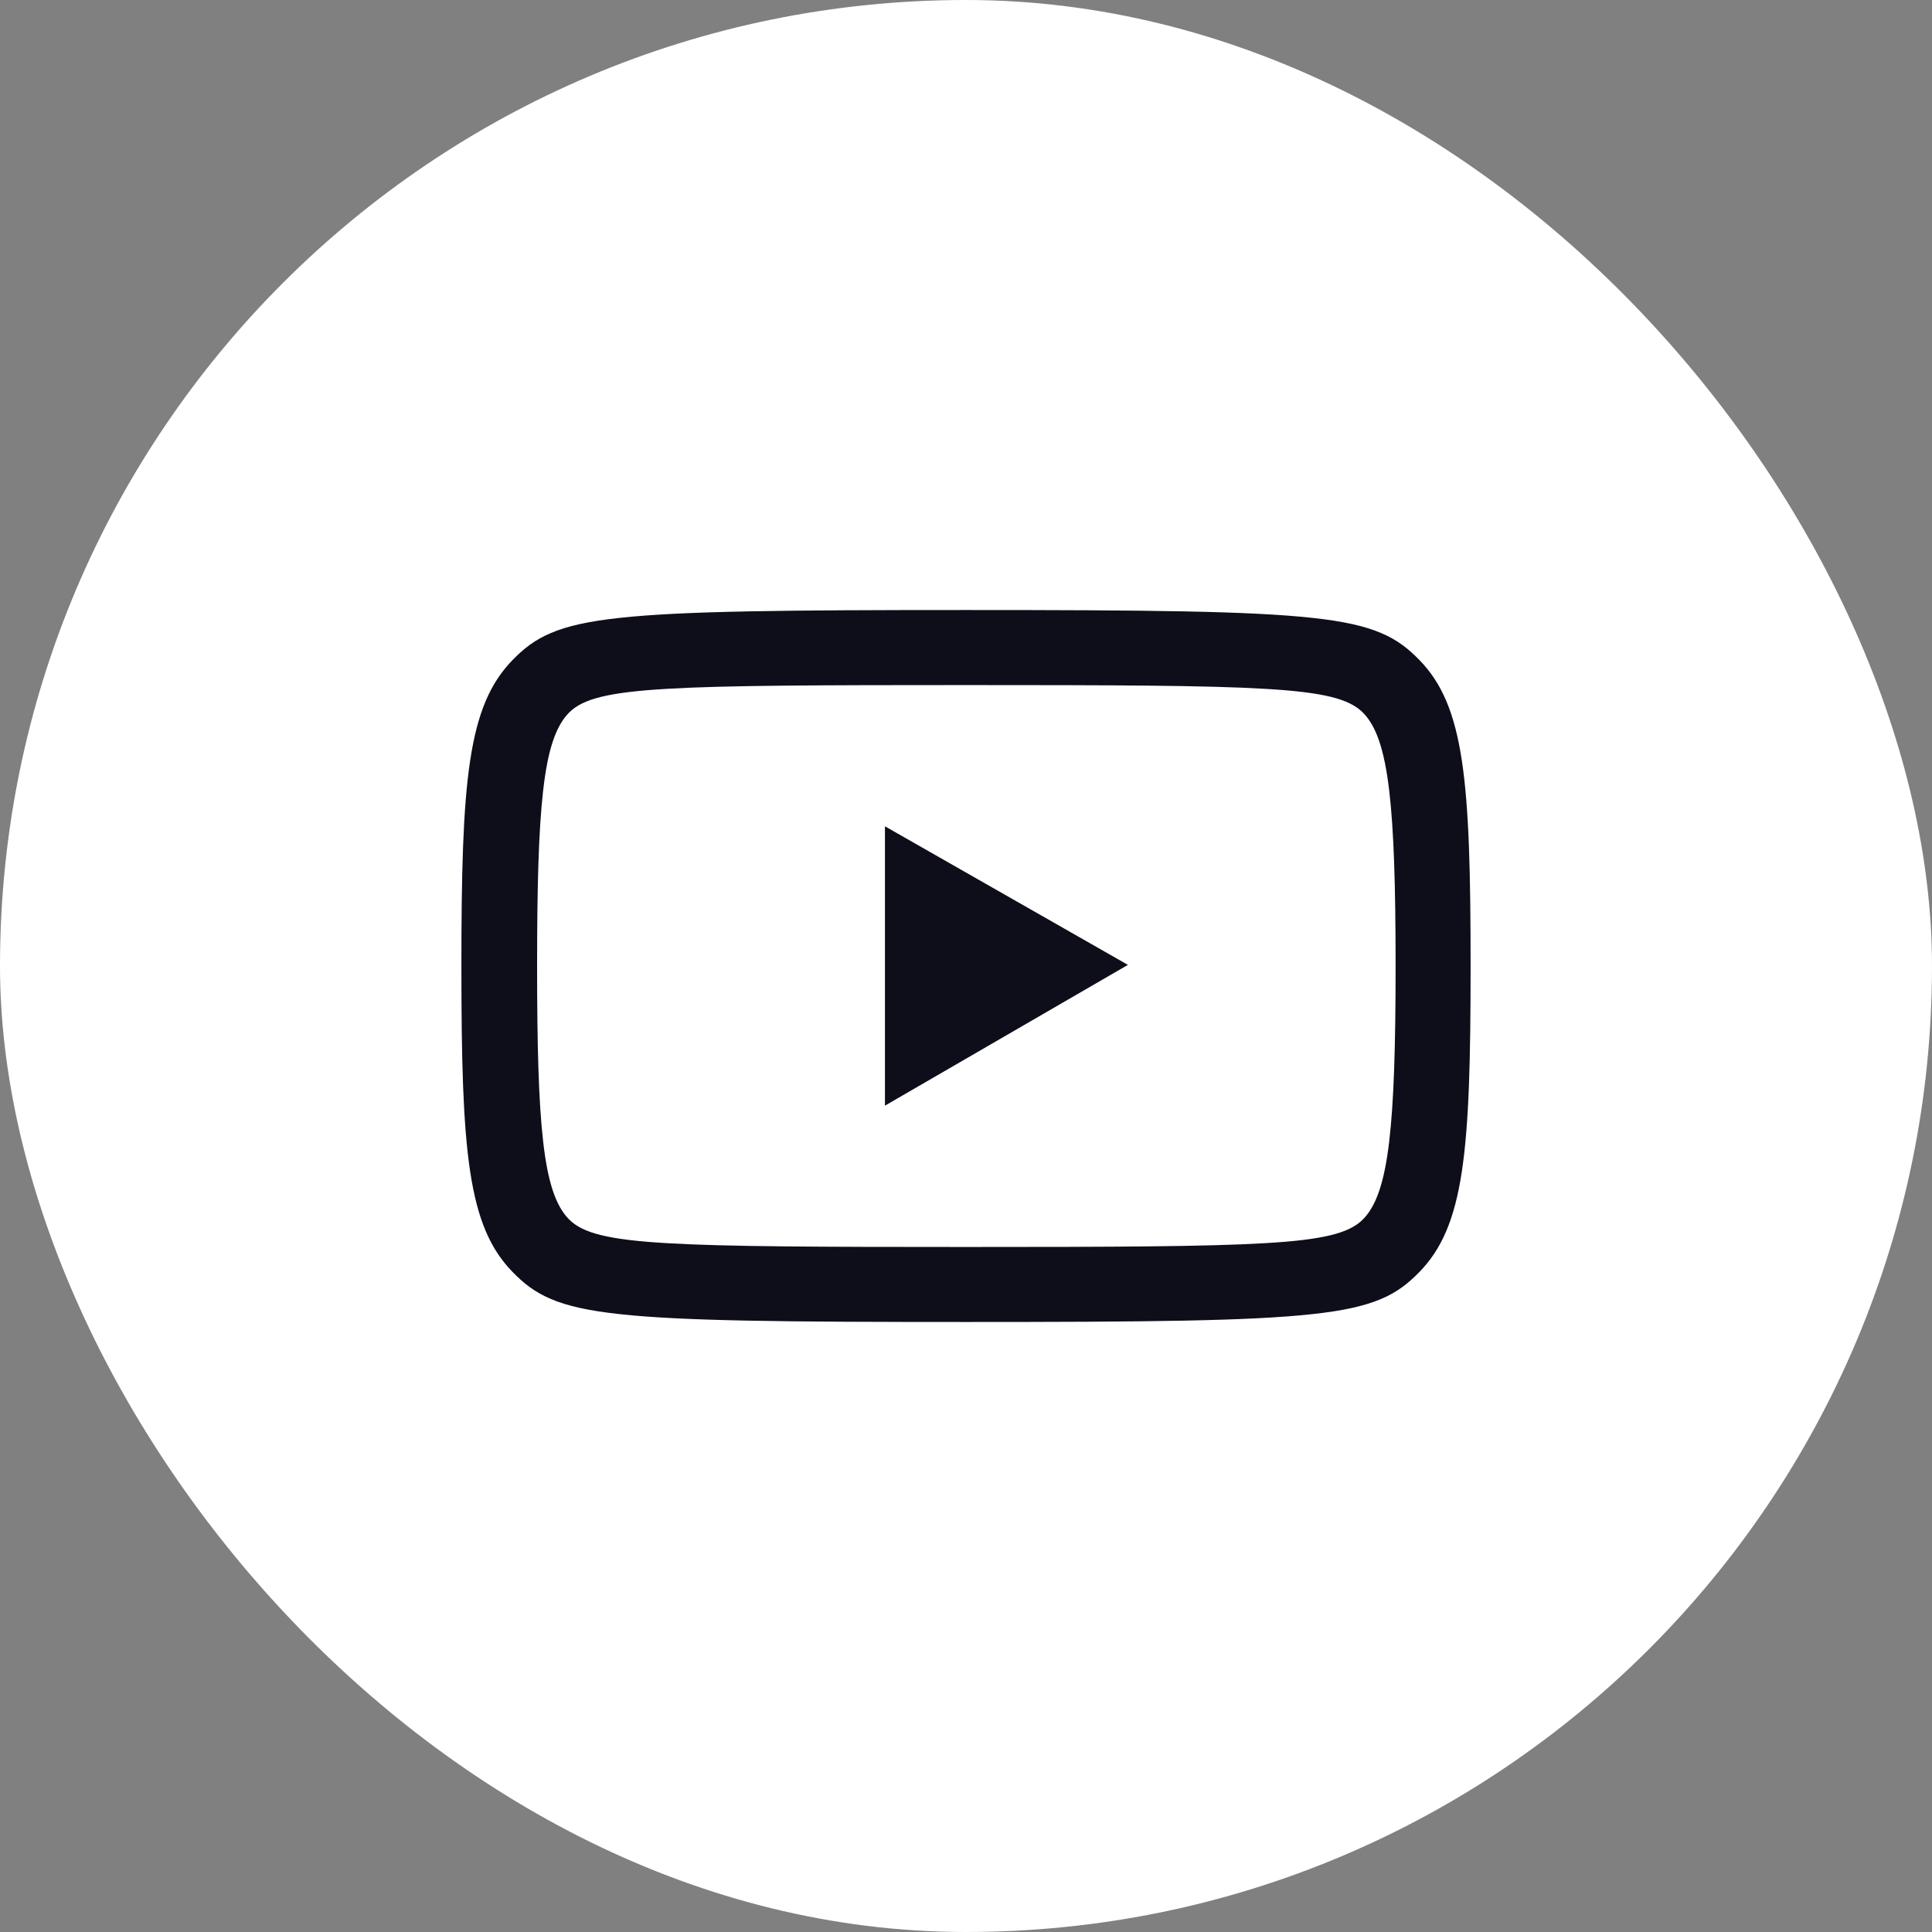
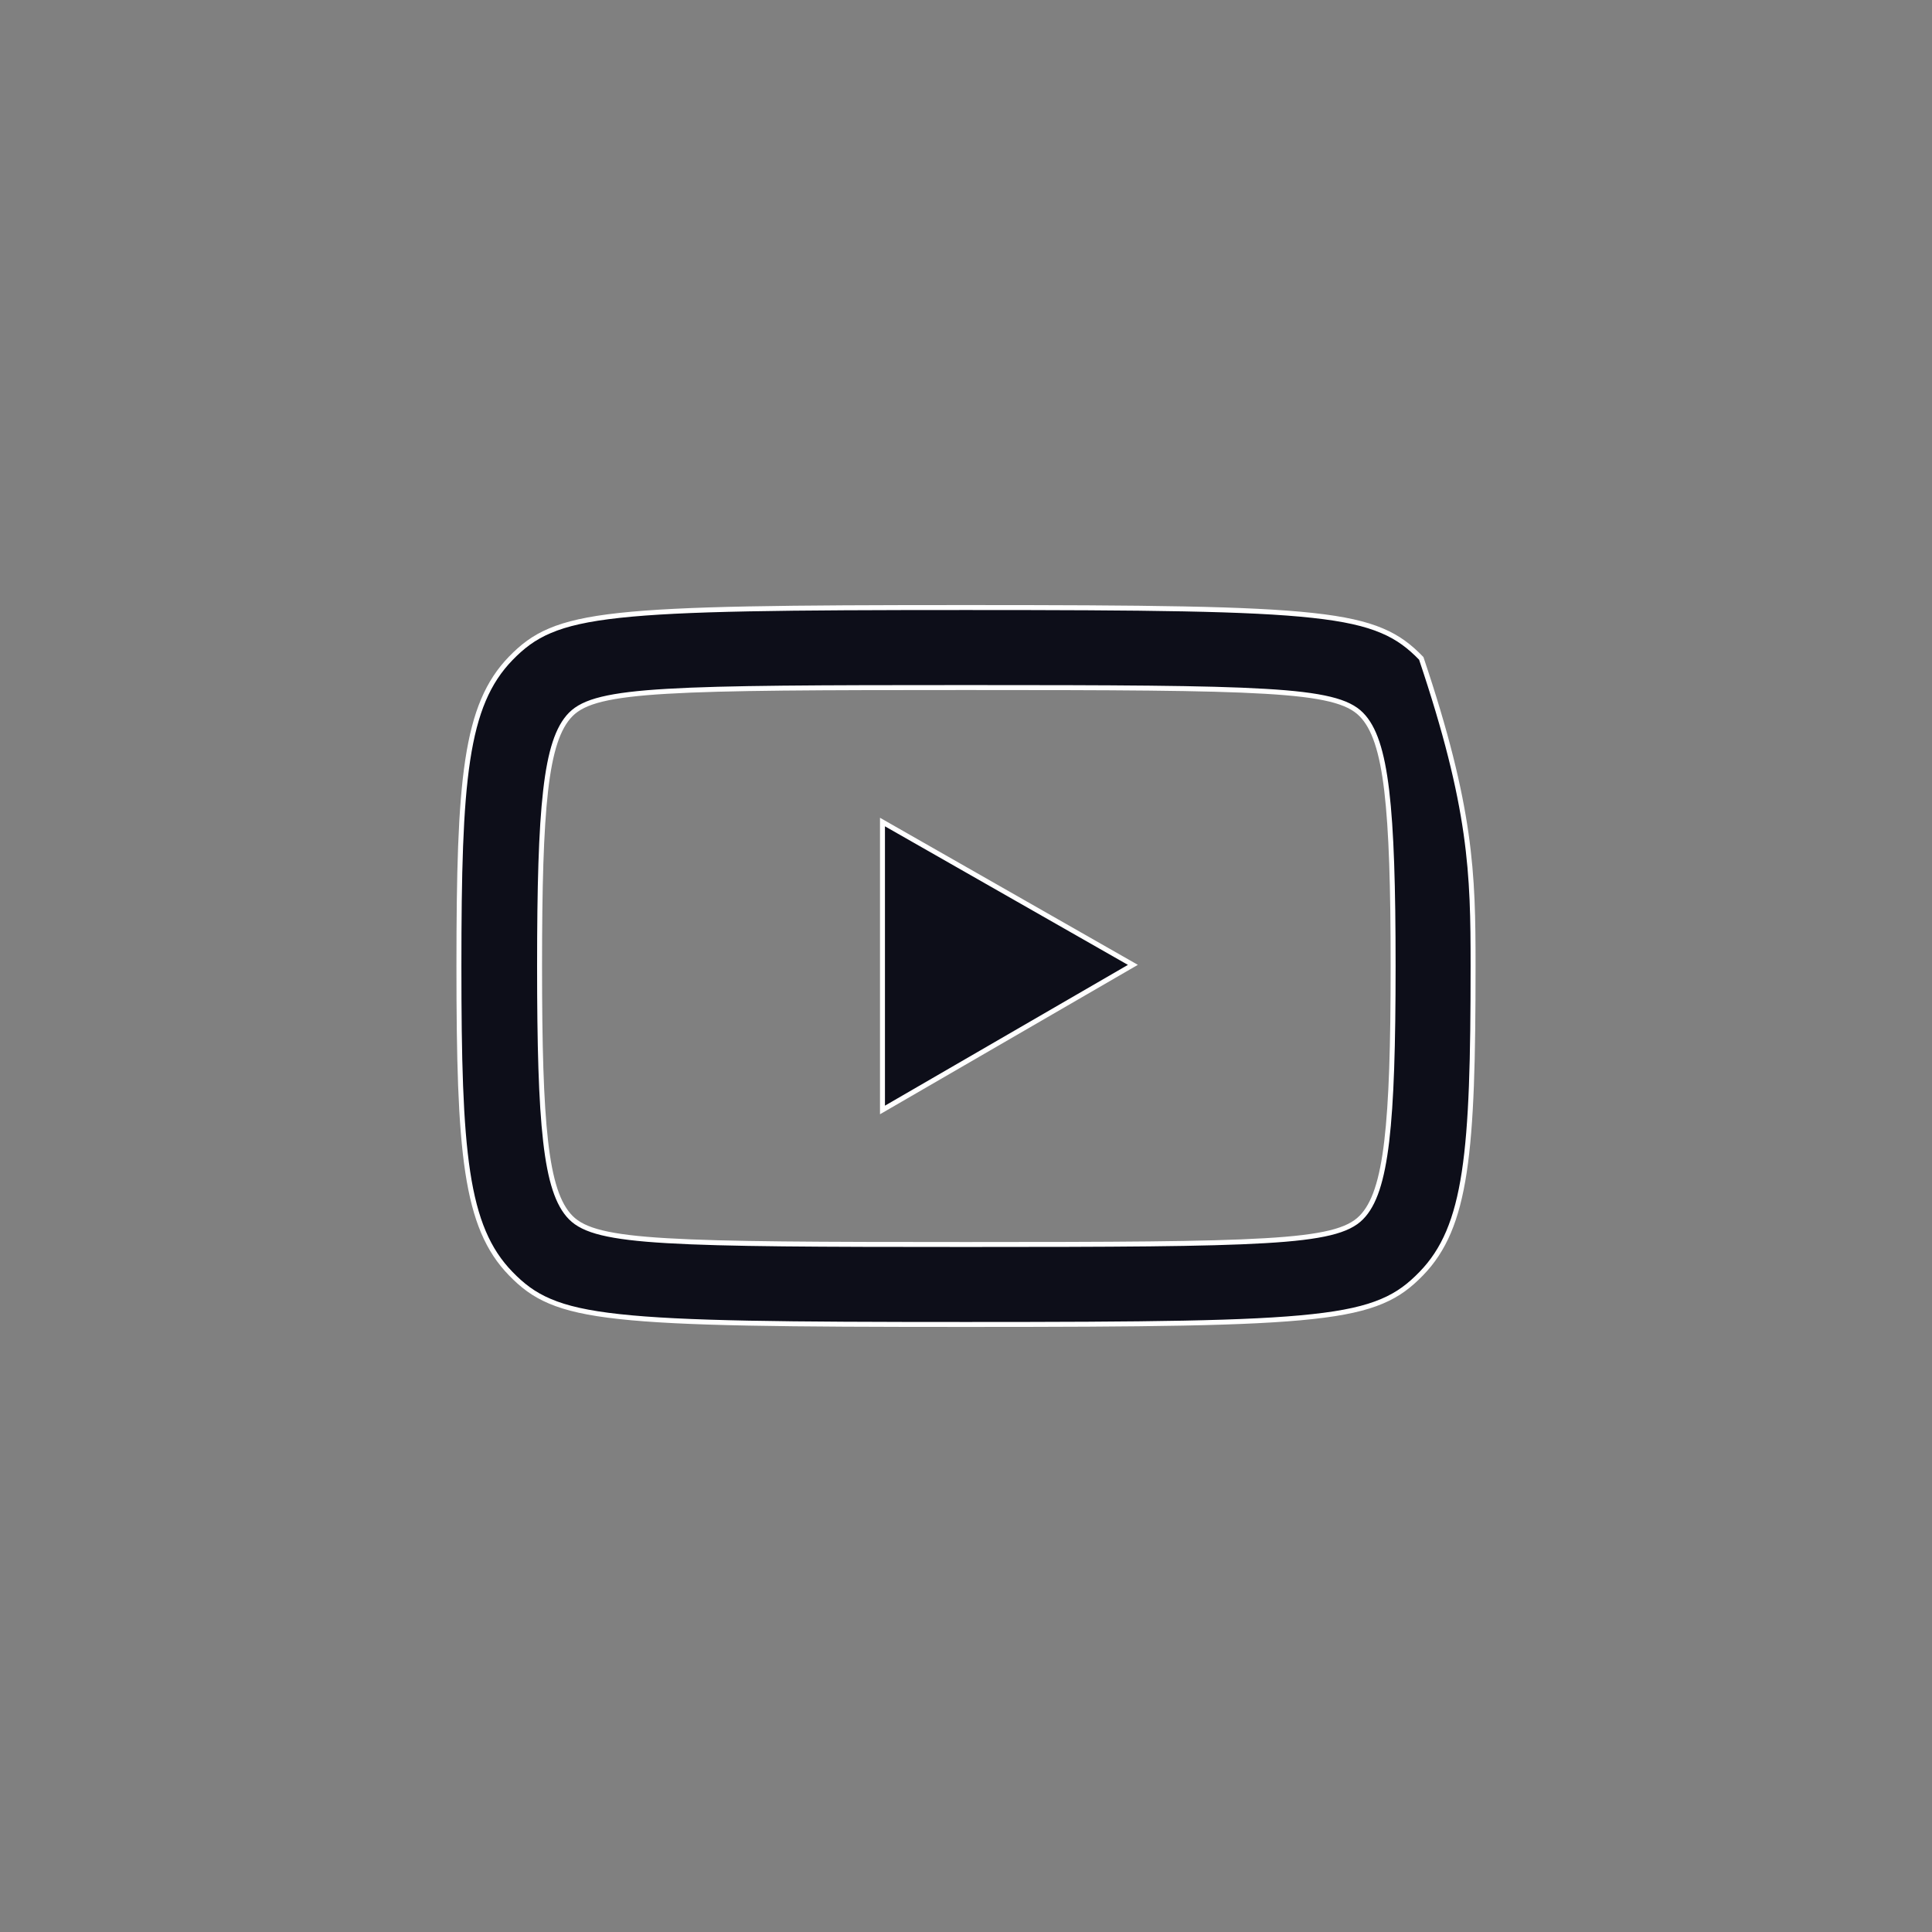
<svg xmlns="http://www.w3.org/2000/svg" width="39" height="39" viewBox="0 0 39 39" fill="none">
  <rect x="0" y="0" width="39" height="39" fill="#808080" stroke="none" />
-   <rect width="39" height="39" rx="19.5" fill="white" />
-   <path d="M10.31 13.29C10.541 13.052 10.772 12.871 11.102 12.732C11.433 12.591 11.866 12.492 12.502 12.423C13.774 12.284 15.843 12.264 19.5 12.264C23.157 12.264 25.226 12.284 26.498 12.423C27.134 12.492 27.567 12.591 27.898 12.732C28.228 12.871 28.459 13.052 28.69 13.29C29.149 13.762 29.411 14.374 29.558 15.341C29.705 16.308 29.736 17.625 29.736 19.5C29.736 21.375 29.705 22.692 29.558 23.66C29.411 24.626 29.149 25.238 28.69 25.71C28.459 25.948 28.228 26.129 27.898 26.268C27.567 26.409 27.134 26.508 26.498 26.577C25.226 26.717 23.157 26.736 19.5 26.736C15.843 26.736 13.774 26.717 12.502 26.577C11.866 26.508 11.433 26.409 11.102 26.268C10.772 26.129 10.541 25.948 10.31 25.71C9.851 25.239 9.589 24.626 9.442 23.66C9.295 22.692 9.264 21.375 9.264 19.5C9.264 17.625 9.295 16.308 9.442 15.341C9.589 14.374 9.851 13.762 10.31 13.29ZM27.479 14.422C27.346 14.287 27.152 14.188 26.847 14.114C26.543 14.04 26.123 13.989 25.534 13.955C24.357 13.885 22.493 13.879 19.5 13.879C16.507 13.879 14.644 13.885 13.466 13.955C12.877 13.989 12.458 14.04 12.153 14.114C11.848 14.188 11.654 14.287 11.521 14.422C11.26 14.686 11.105 15.163 11.014 15.961C10.922 16.763 10.892 17.901 10.892 19.5C10.892 21.099 10.922 22.237 11.014 23.039C11.105 23.837 11.26 24.314 11.521 24.578C11.654 24.713 11.848 24.812 12.153 24.886C12.458 24.96 12.877 25.011 13.466 25.045C14.644 25.115 16.507 25.122 19.5 25.122C22.493 25.122 24.357 25.115 25.534 25.045C26.123 25.011 26.543 24.96 26.847 24.886C27.152 24.812 27.346 24.713 27.479 24.578C27.74 24.315 27.898 23.838 27.993 23.039C28.088 22.237 28.122 21.099 28.122 19.5C28.122 17.901 28.088 16.763 27.993 15.961C27.898 15.162 27.74 14.685 27.479 14.422ZM17.814 16.594L22.869 19.477L17.814 22.406V16.594Z" fill="#0D0E19" stroke="white" stroke-width="0.1" />
+   <path d="M10.31 13.29C10.541 13.052 10.772 12.871 11.102 12.732C11.433 12.591 11.866 12.492 12.502 12.423C13.774 12.284 15.843 12.264 19.5 12.264C23.157 12.264 25.226 12.284 26.498 12.423C27.134 12.492 27.567 12.591 27.898 12.732C28.228 12.871 28.459 13.052 28.69 13.29C29.705 16.308 29.736 17.625 29.736 19.5C29.736 21.375 29.705 22.692 29.558 23.66C29.411 24.626 29.149 25.238 28.69 25.71C28.459 25.948 28.228 26.129 27.898 26.268C27.567 26.409 27.134 26.508 26.498 26.577C25.226 26.717 23.157 26.736 19.5 26.736C15.843 26.736 13.774 26.717 12.502 26.577C11.866 26.508 11.433 26.409 11.102 26.268C10.772 26.129 10.541 25.948 10.31 25.71C9.851 25.239 9.589 24.626 9.442 23.66C9.295 22.692 9.264 21.375 9.264 19.5C9.264 17.625 9.295 16.308 9.442 15.341C9.589 14.374 9.851 13.762 10.31 13.29ZM27.479 14.422C27.346 14.287 27.152 14.188 26.847 14.114C26.543 14.04 26.123 13.989 25.534 13.955C24.357 13.885 22.493 13.879 19.5 13.879C16.507 13.879 14.644 13.885 13.466 13.955C12.877 13.989 12.458 14.04 12.153 14.114C11.848 14.188 11.654 14.287 11.521 14.422C11.26 14.686 11.105 15.163 11.014 15.961C10.922 16.763 10.892 17.901 10.892 19.5C10.892 21.099 10.922 22.237 11.014 23.039C11.105 23.837 11.26 24.314 11.521 24.578C11.654 24.713 11.848 24.812 12.153 24.886C12.458 24.96 12.877 25.011 13.466 25.045C14.644 25.115 16.507 25.122 19.5 25.122C22.493 25.122 24.357 25.115 25.534 25.045C26.123 25.011 26.543 24.96 26.847 24.886C27.152 24.812 27.346 24.713 27.479 24.578C27.74 24.315 27.898 23.838 27.993 23.039C28.088 22.237 28.122 21.099 28.122 19.5C28.122 17.901 28.088 16.763 27.993 15.961C27.898 15.162 27.74 14.685 27.479 14.422ZM17.814 16.594L22.869 19.477L17.814 22.406V16.594Z" fill="#0D0E19" stroke="white" stroke-width="0.1" />
</svg>